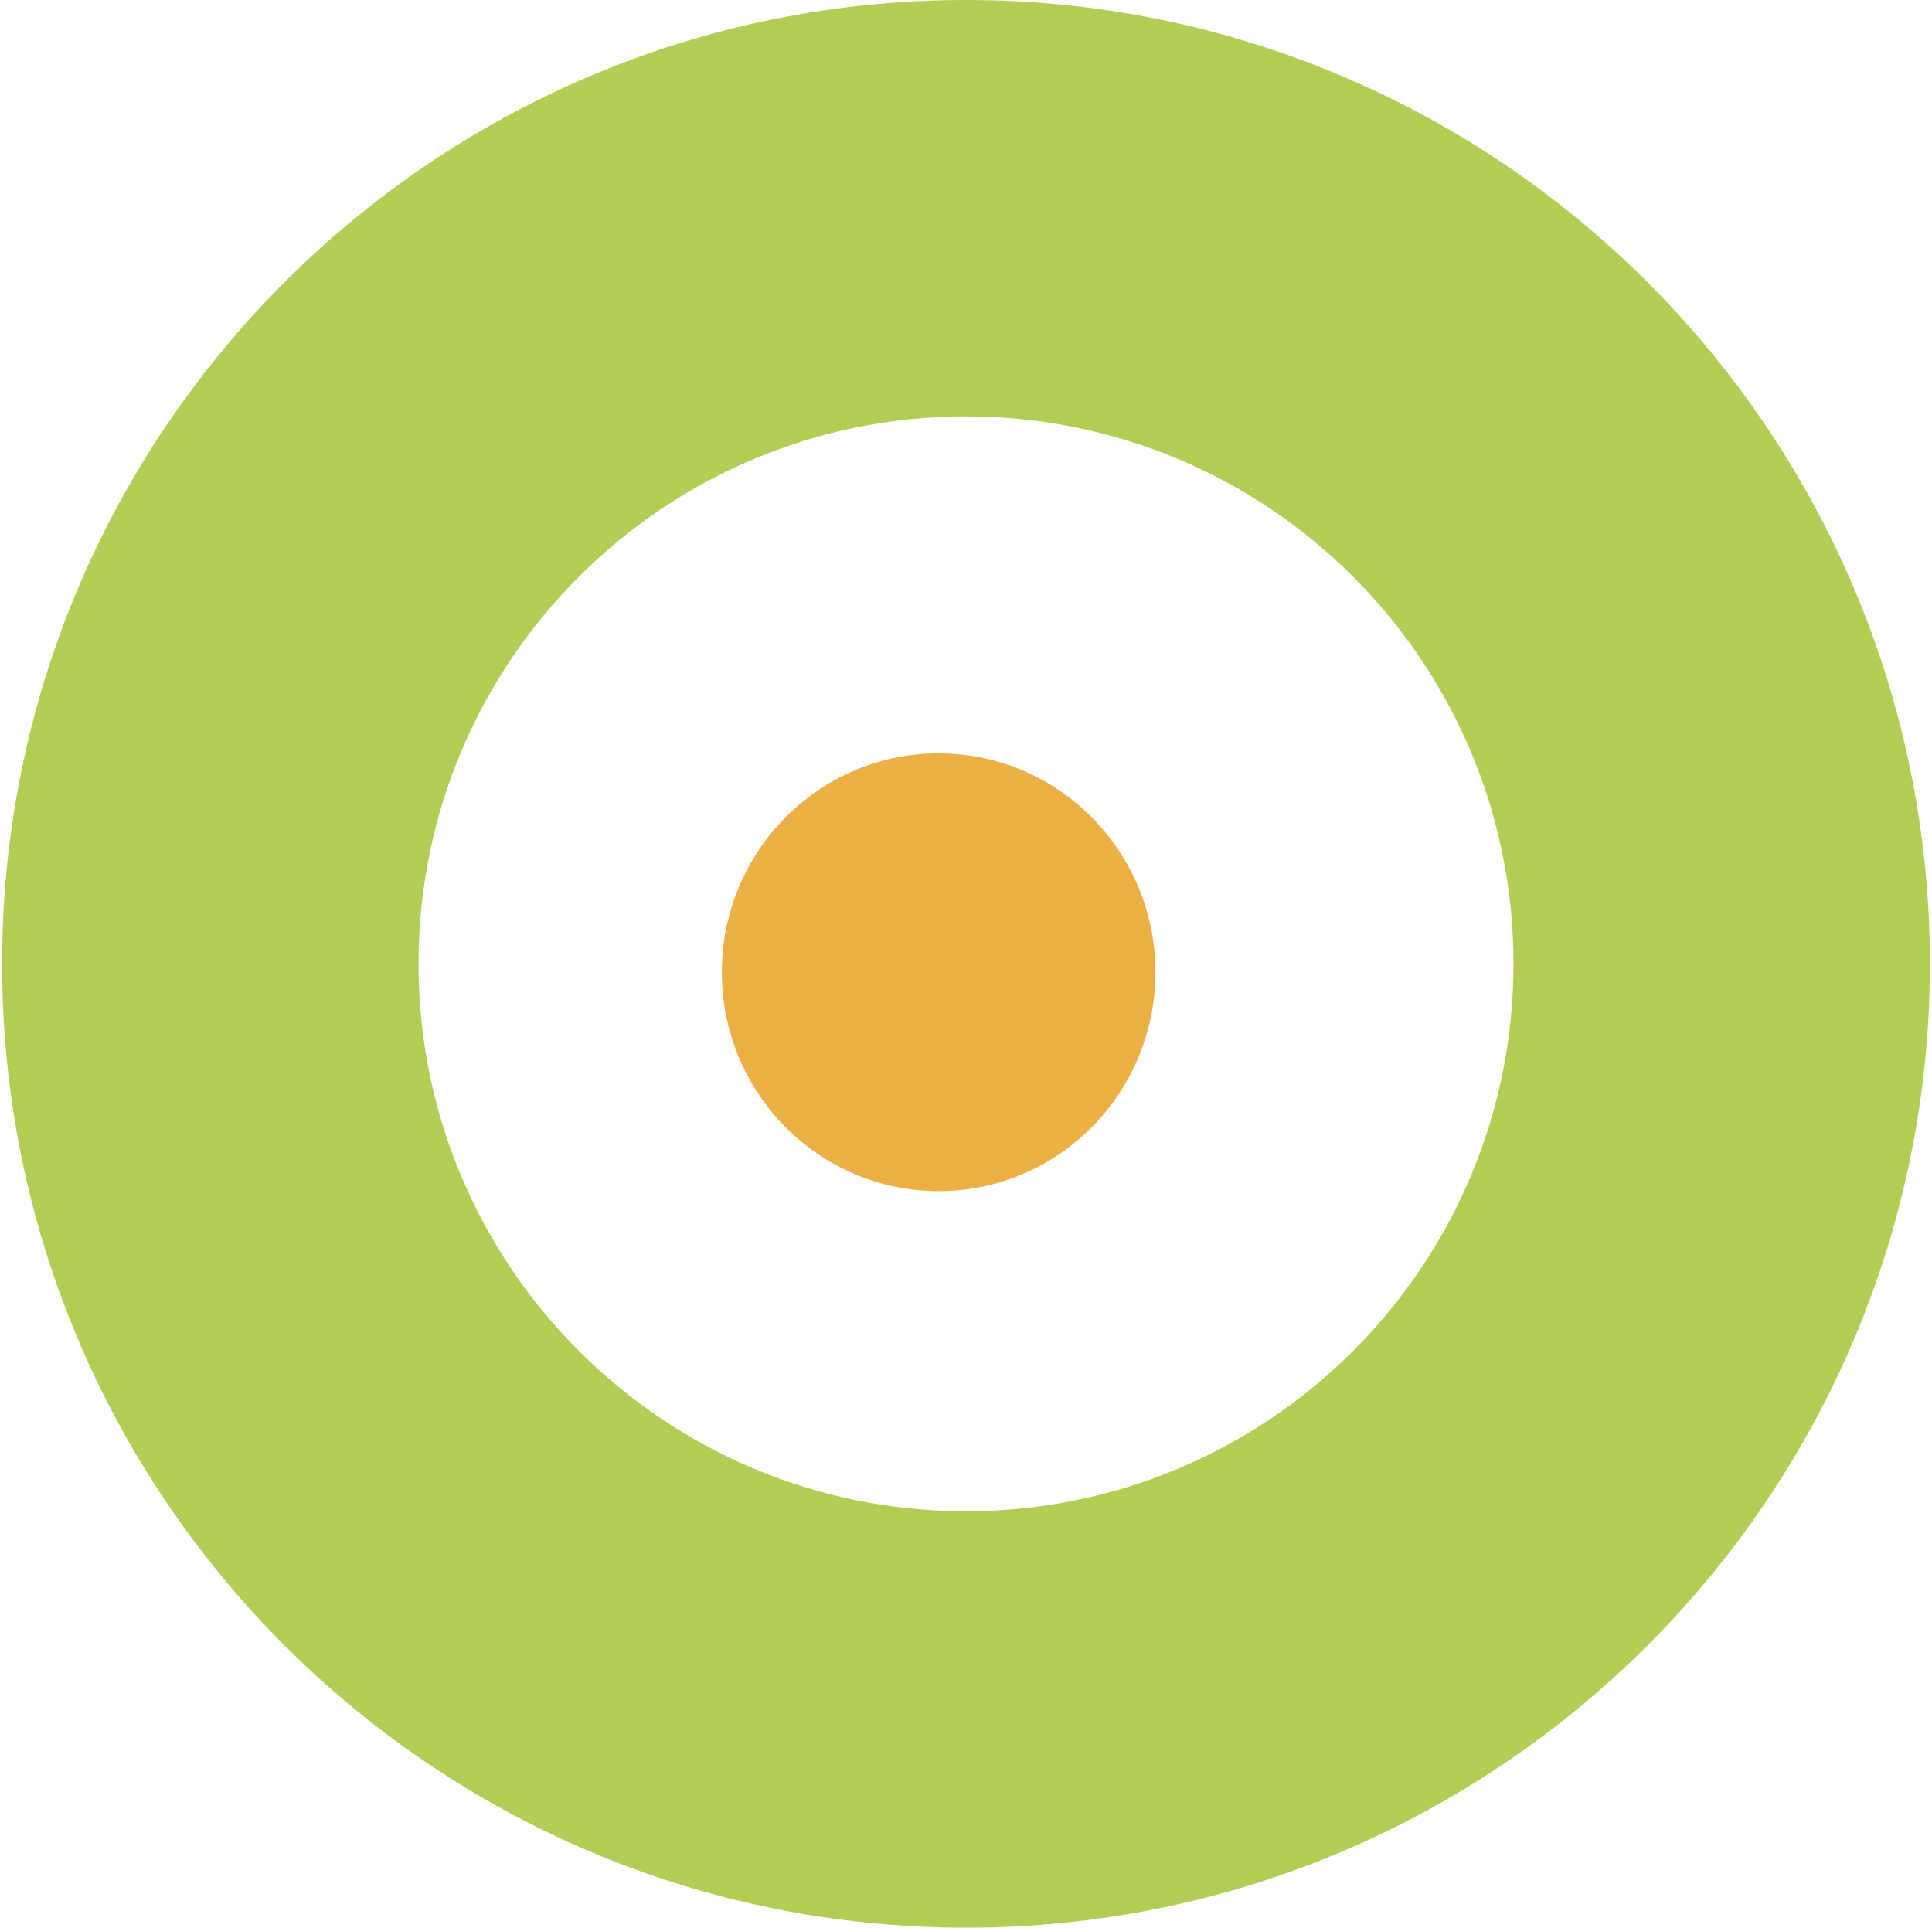
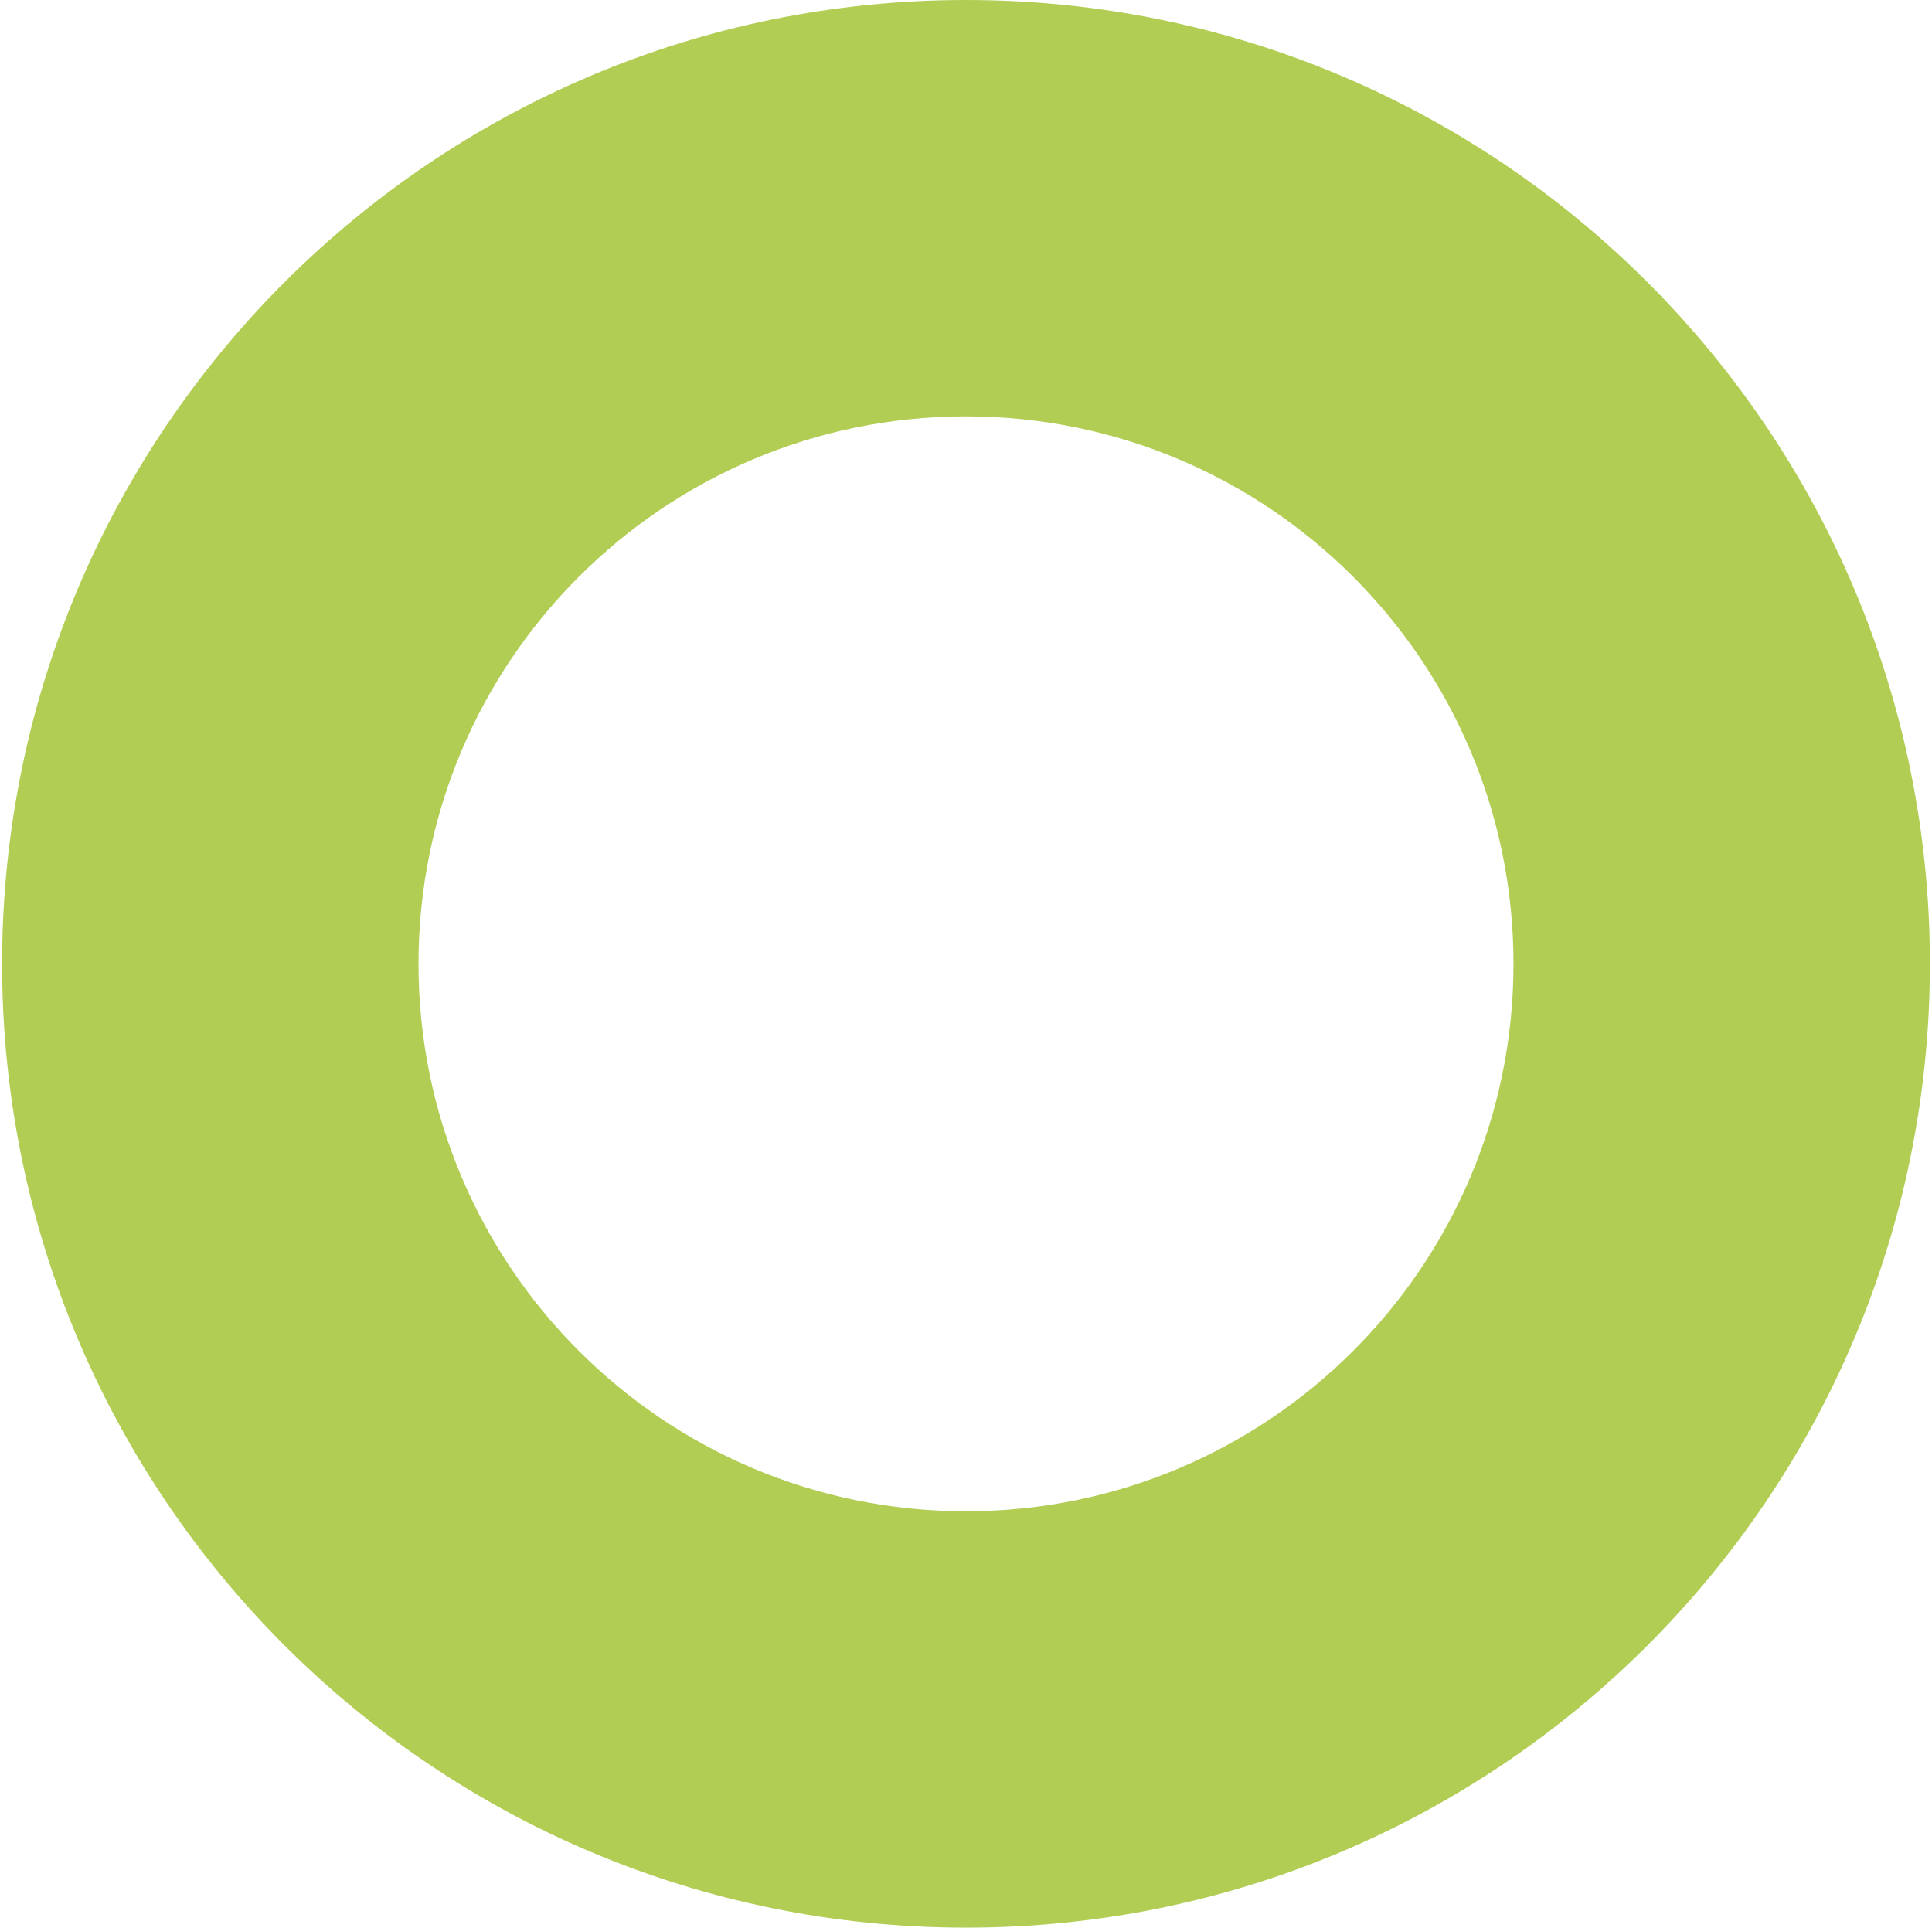
<svg xmlns="http://www.w3.org/2000/svg" width="459" height="458" viewBox="0 0 459 458" fill="none">
  <path fill-rule="evenodd" clip-rule="evenodd" d="M229.5 458C355.973 458 458.5 355.473 458.5 229C458.5 102.527 355.973 0 229.5 0C103.027 0 0.5 102.527 0.5 229C0.5 355.473 103.027 458 229.5 458ZM229.5 359.072C301.337 359.072 359.572 300.837 359.572 229C359.572 157.163 301.337 98.928 229.5 98.928C157.663 98.928 99.428 157.163 99.428 229C99.428 300.837 157.663 359.072 229.5 359.072Z" fill="#B2CD54" />
-   <ellipse cx="223" cy="231" rx="51.5" ry="52" fill="#EBAF43" />
</svg>